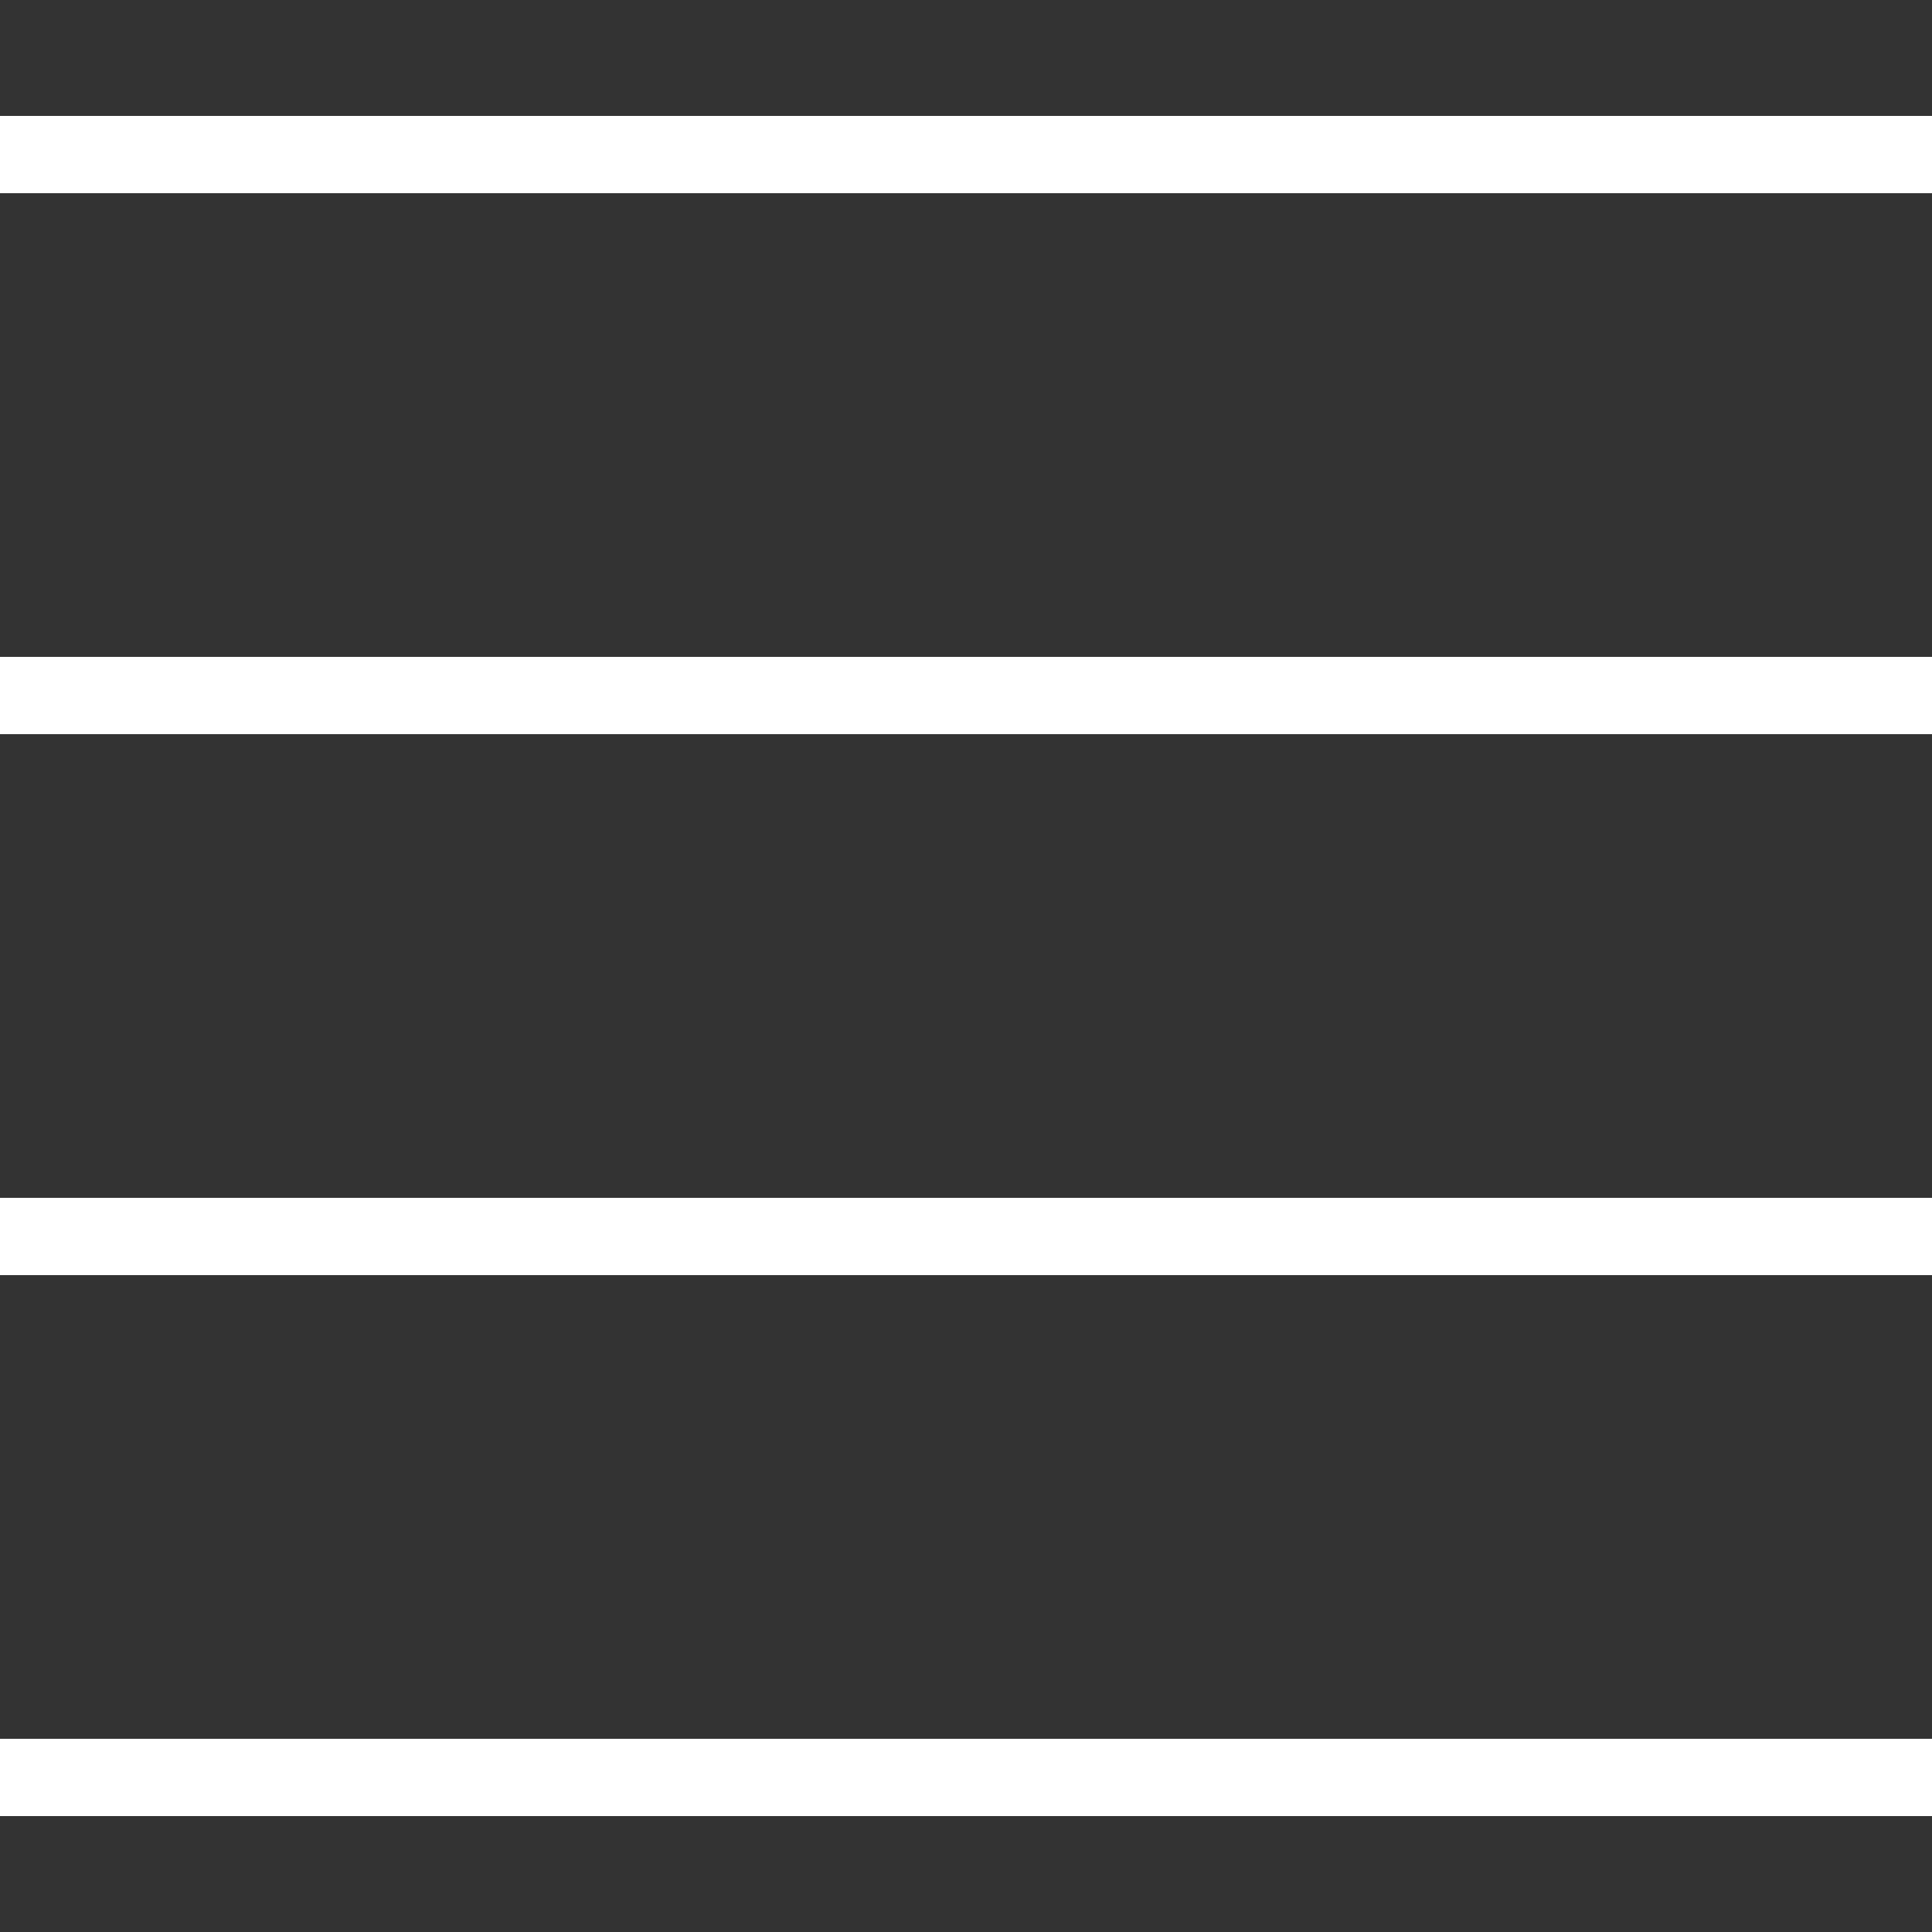
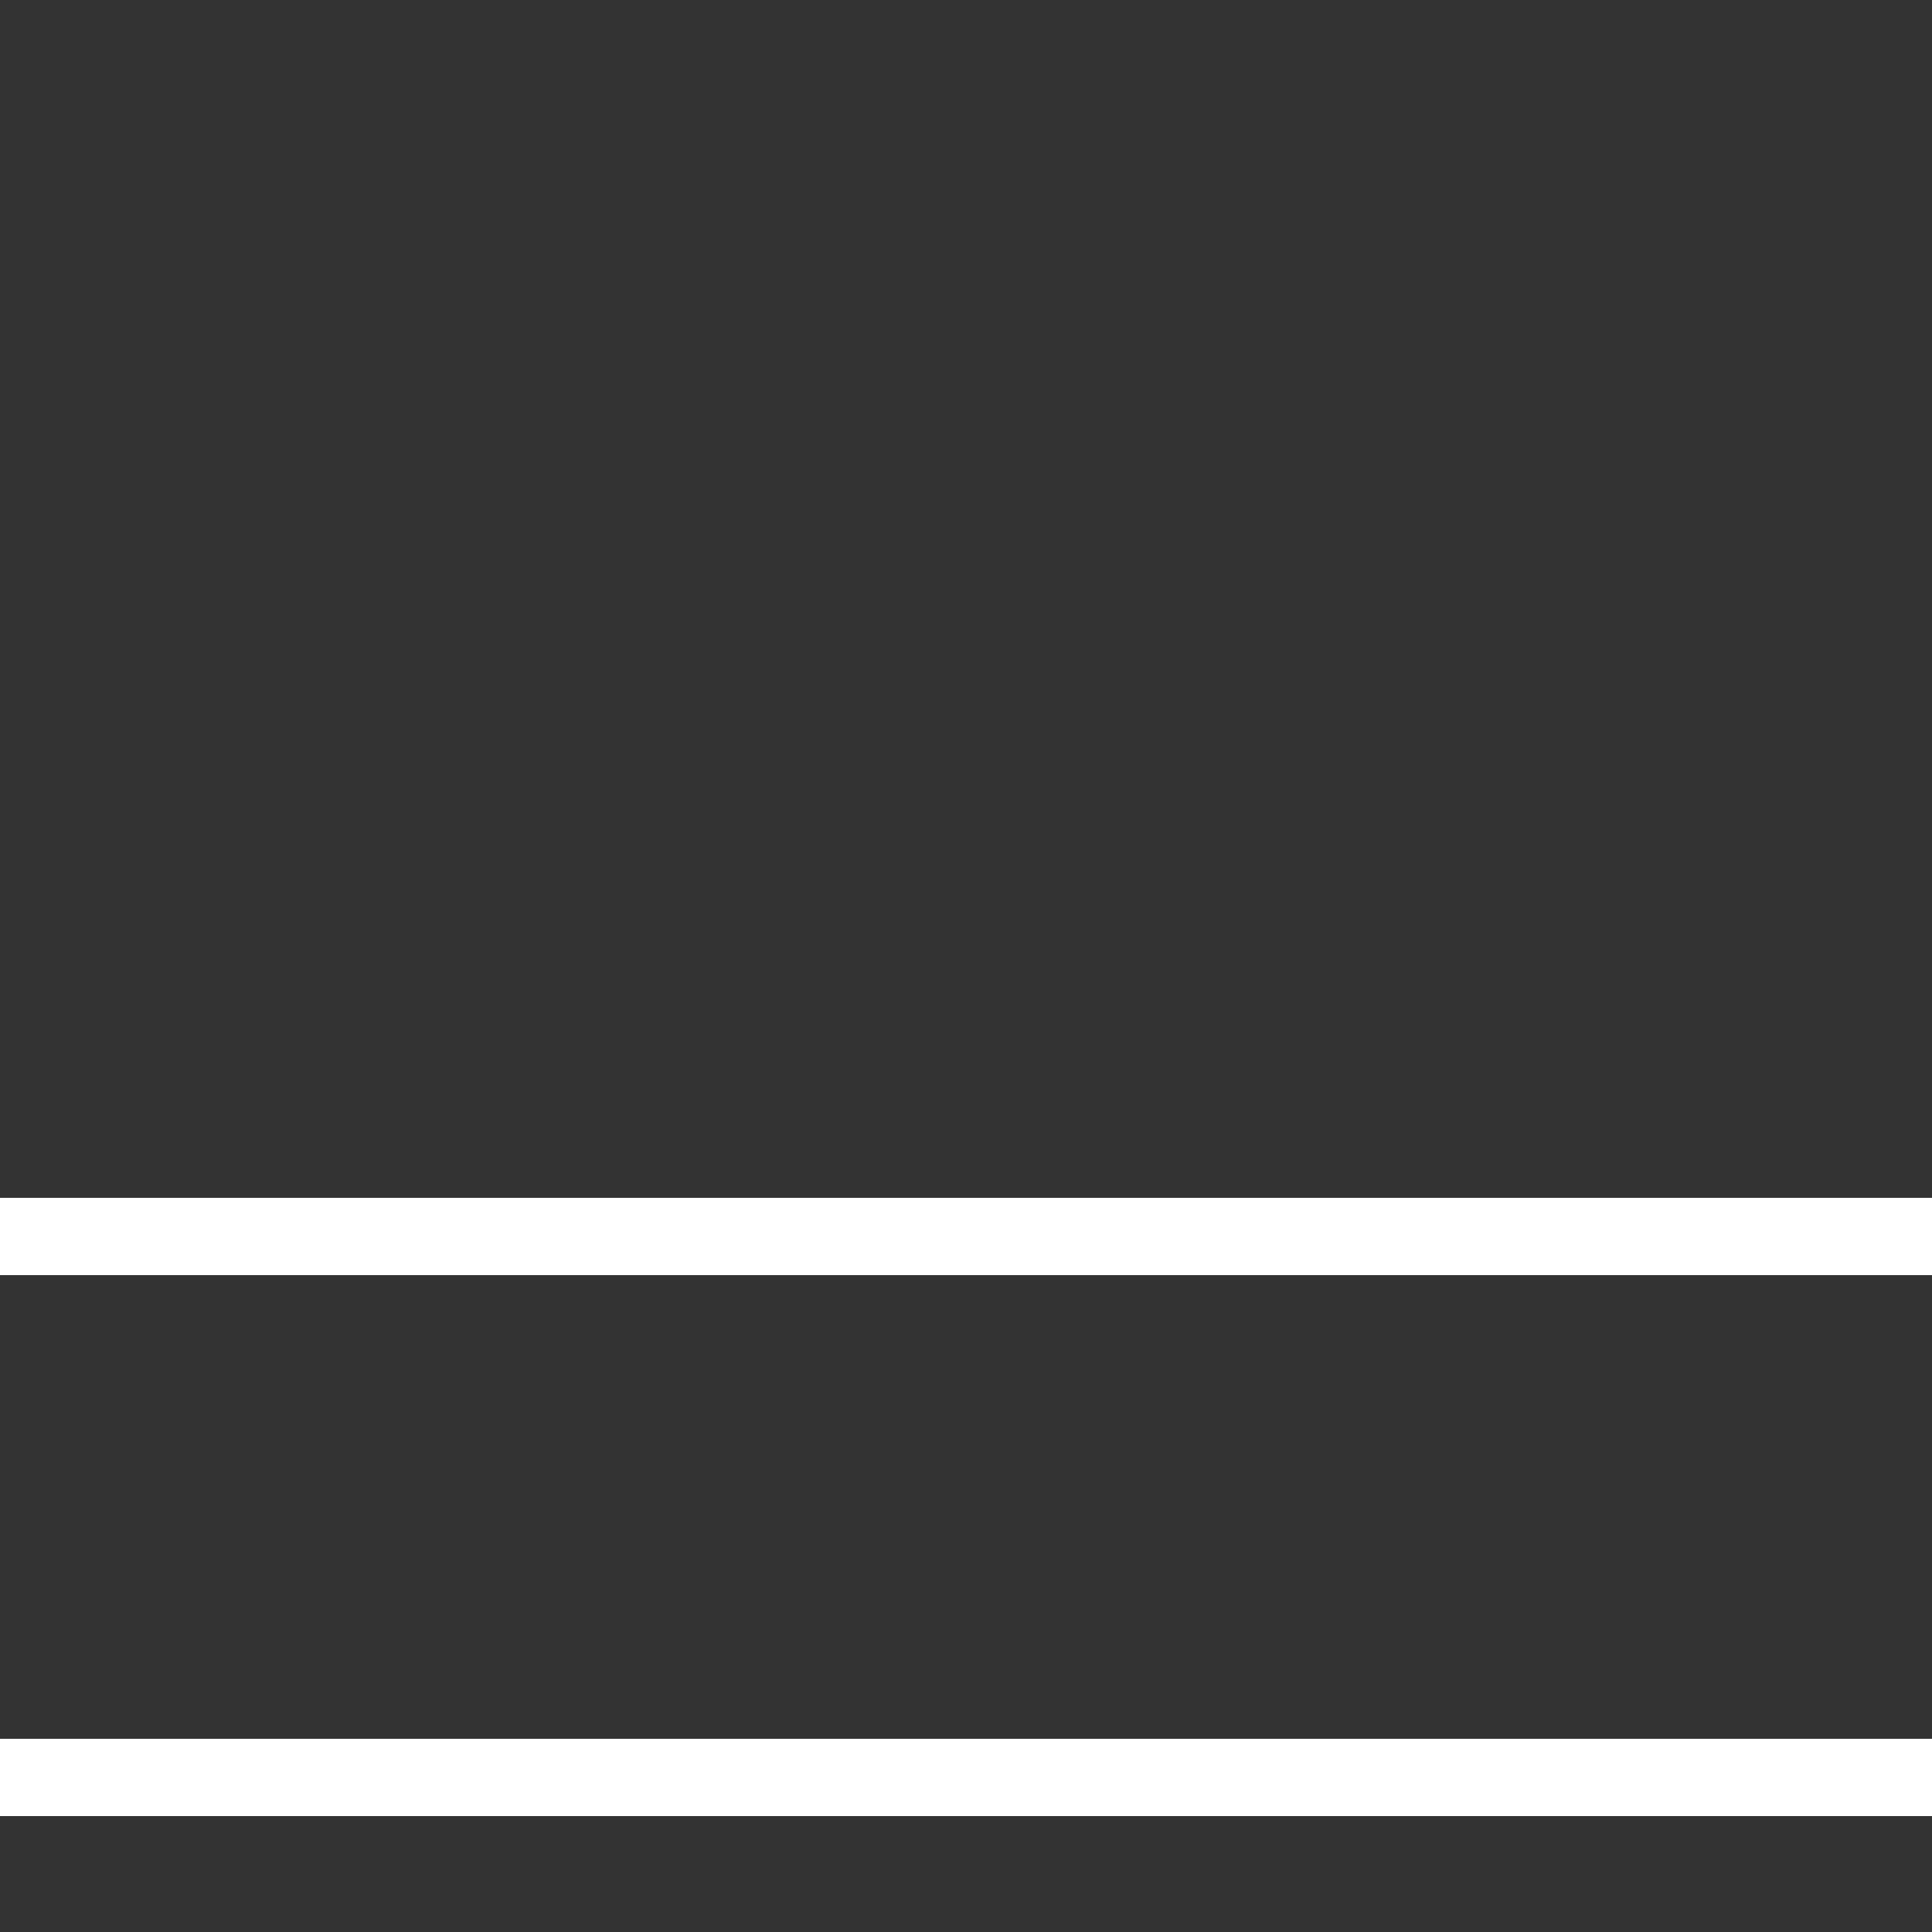
<svg xmlns="http://www.w3.org/2000/svg" xmlns:ns1="http://www.inkscape.org/namespaces/inkscape" xmlns:ns2="http://sodipodi.sourceforge.net/DTD/sodipodi-0.dtd" version="1.1" id="Capa_1" ns1:version="0.91 r13725" ns2:docname="icon-menu-grey.svg" x="0px" y="0px" width="512px" height="512px" viewBox="0 0 512 512" enable-background="new 0 0 512 512" xml:space="preserve">
  <rect x="0" y="0" width="512" height="512" fill="#333333" stroke="none" />
  <ns2:namedview id="namedview43" ns1:current-layer="Capa_1" ns1:window-maximized="0" ns1:window-y="23" ns1:window-x="0" ns1:window-height="480" ns1:window-width="832" ns1:pageopacity="0" ns1:pageshadow="2" ns1:cy="256" ns1:cx="256" ns1:zoom="0.4609375" showgrid="false" guidetolerance="10" gridtolerance="10" objecttolerance="10" bordercolor="#666666" pagecolor="#ffffff" borderopacity="1">
	</ns2:namedview>
  <g id="g3">
-     <rect id="rect5" y="30.72" fill="#FFFFFF" width="512" height="20.48" />
-     <rect id="rect7" y="174.08" fill="#FFFFFF" width="512" height="20.48" />
    <rect id="rect9" y="317.439" fill="#FFFFFF" width="512" height="20.48" />
    <rect id="rect11" y="460.8" fill="#FFFFFF" width="512" height="20.48" />
  </g>
  <g id="g13">
</g>
  <g id="g15">
</g>
  <g id="g17">
</g>
  <g id="g19">
</g>
  <g id="g21">
</g>
  <g id="g23">
</g>
  <g id="g25">
</g>
  <g id="g27">
</g>
  <g id="g29">
</g>
  <g id="g31">
</g>
  <g id="g33">
</g>
  <g id="g35">
</g>
  <g id="g37">
</g>
  <g id="g39">
</g>
  <g id="g41">
</g>
</svg>